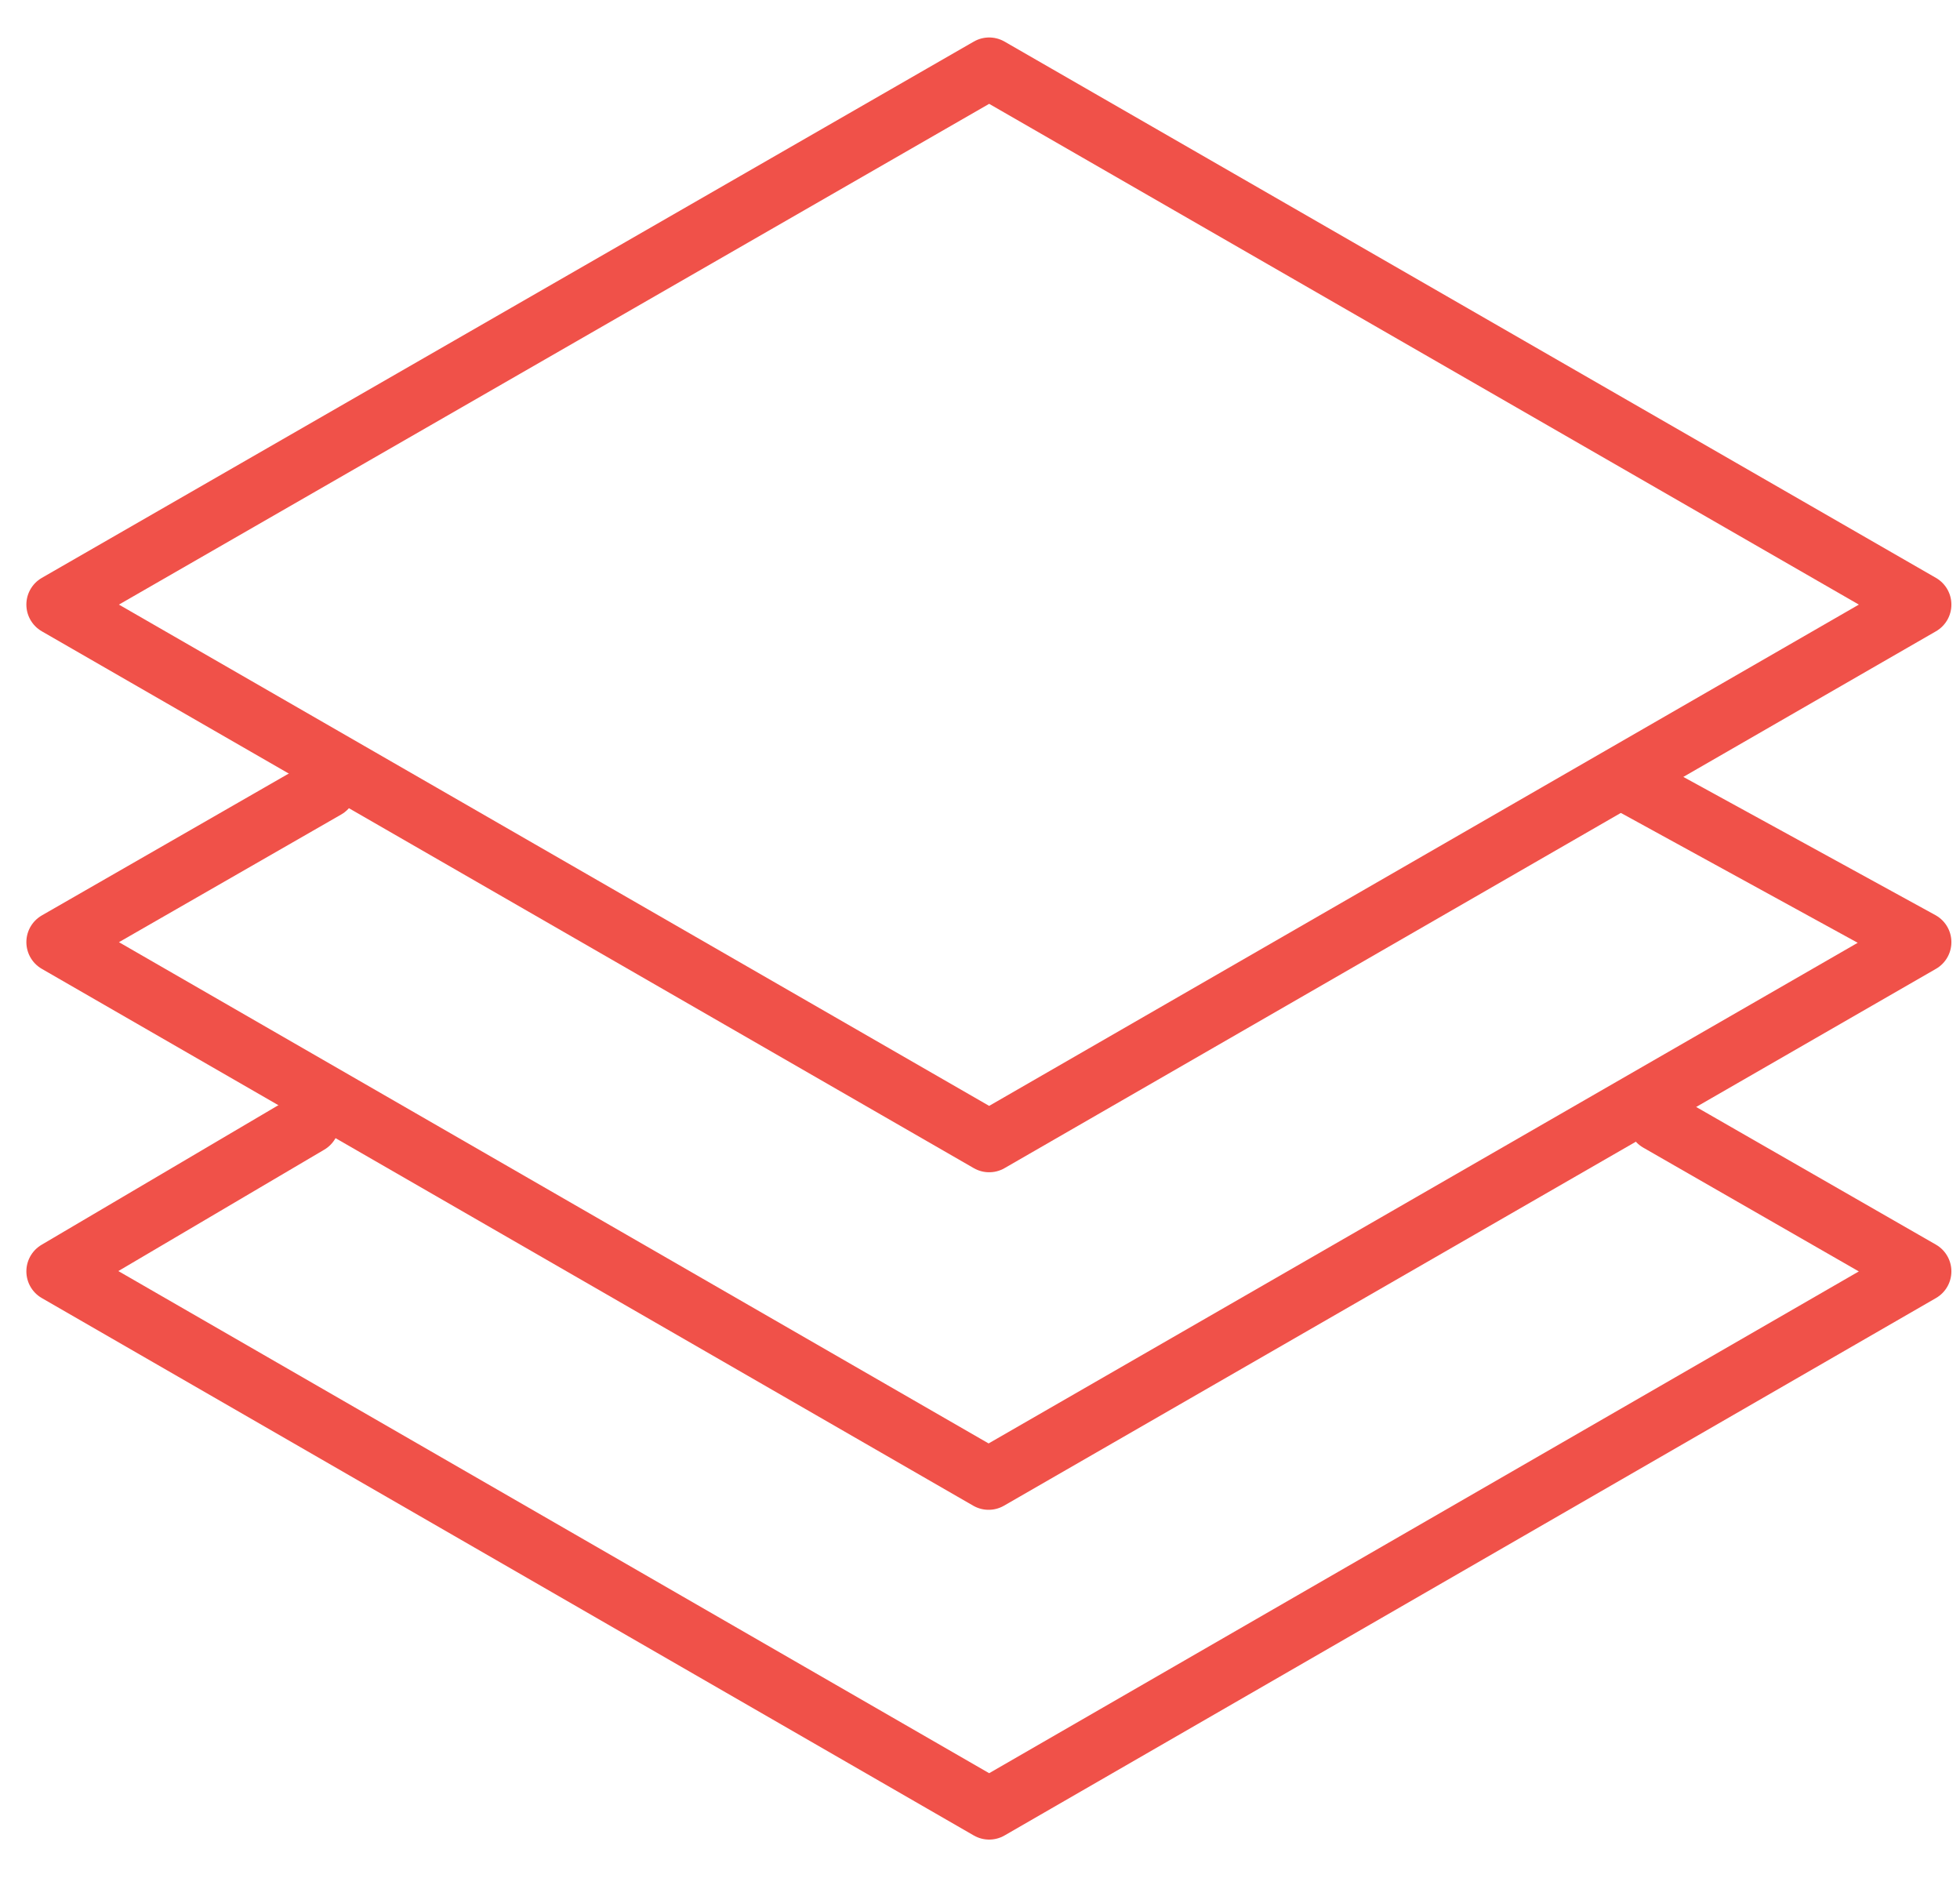
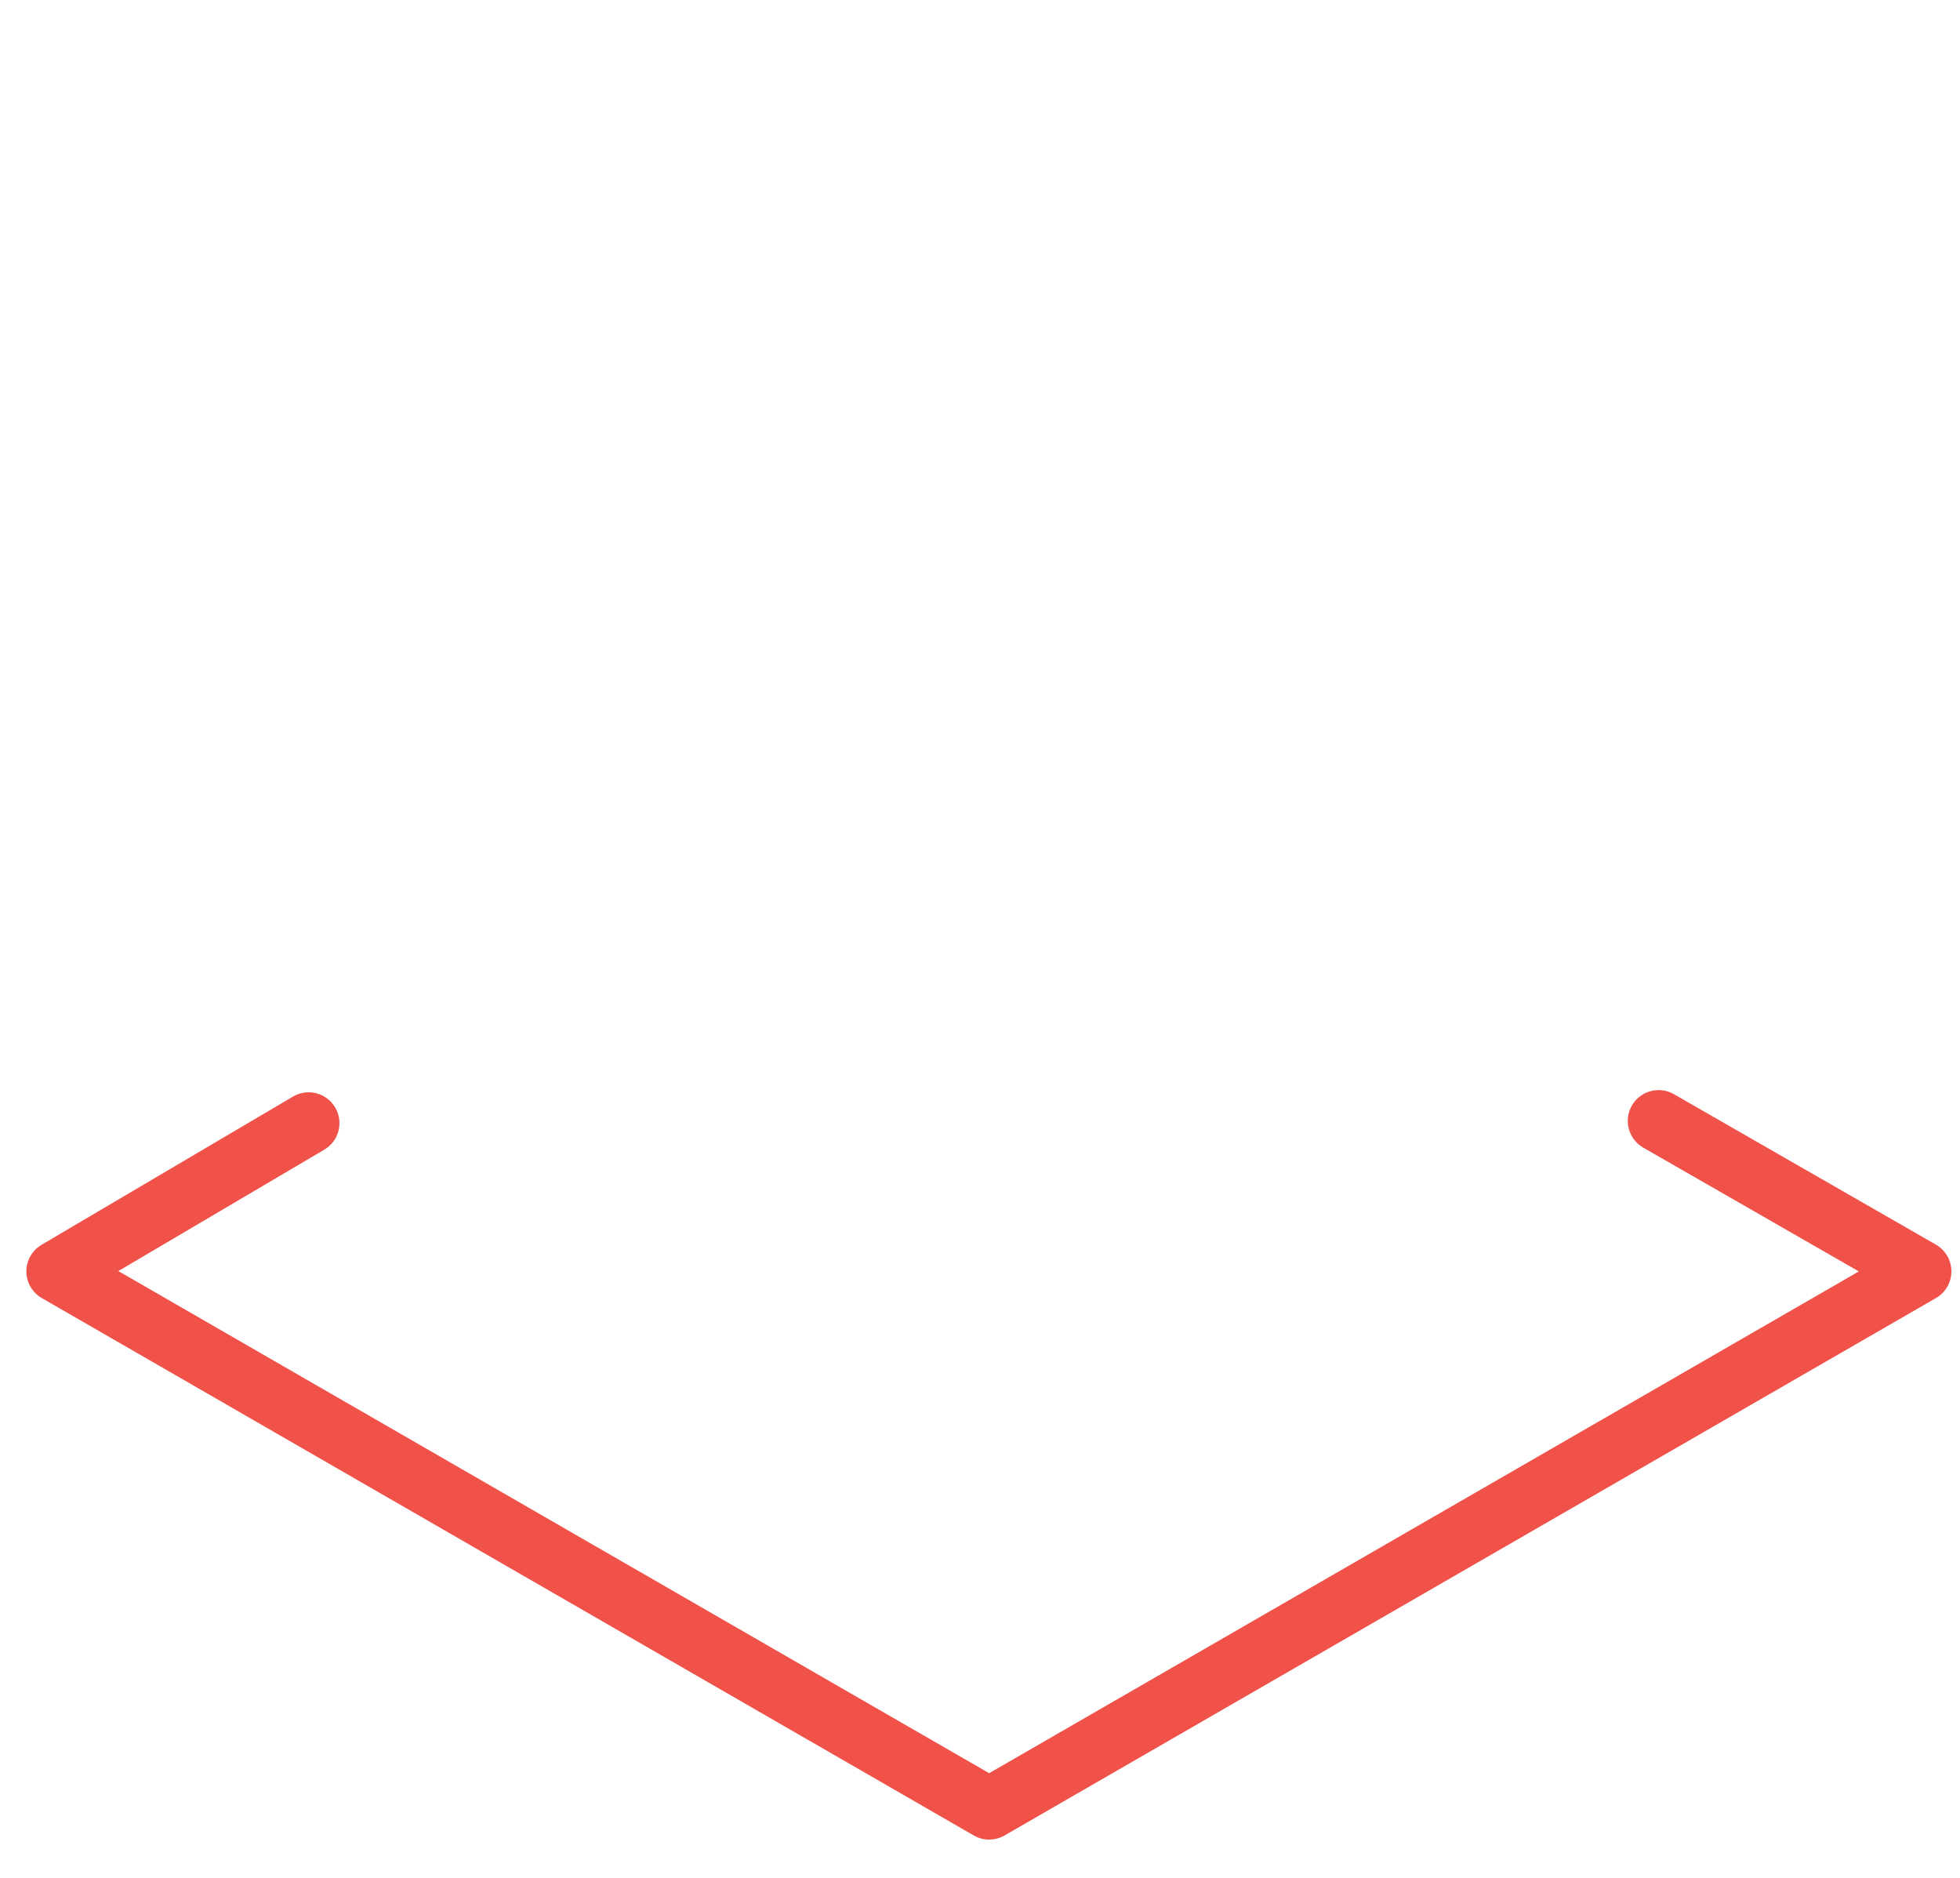
<svg xmlns="http://www.w3.org/2000/svg" id="Layer_1" data-name="Layer 1" viewBox="0 0 35.31 33.82">
  <defs>
    <style>
      .cls-1, .cls-2 {
        fill: none;
        stroke: #f05149;
        stroke-linejoin: round;
        stroke-width: 1.11px;
      }

      .cls-2 {
        stroke-linecap: round;
      }
    </style>
  </defs>
  <g id="Data_Layers" data-name="Data Layers">
    <g>
-       <polyline class="cls-2" points="5.87 14.19 1.03 16.97 17.81 26.64 34.6 16.97 29.42 14.13" />
-       <polygon class="cls-1" points="17.82 20.56 1.03 10.89 17.82 1.23 34.6 10.89 17.82 20.56 17.82 20.56 17.82 20.56" />
      <polyline class="cls-2" points="29.88 20.19 34.6 22.9 17.82 32.58 1.03 22.9 5.56 20.23" />
    </g>
  </g>
</svg>